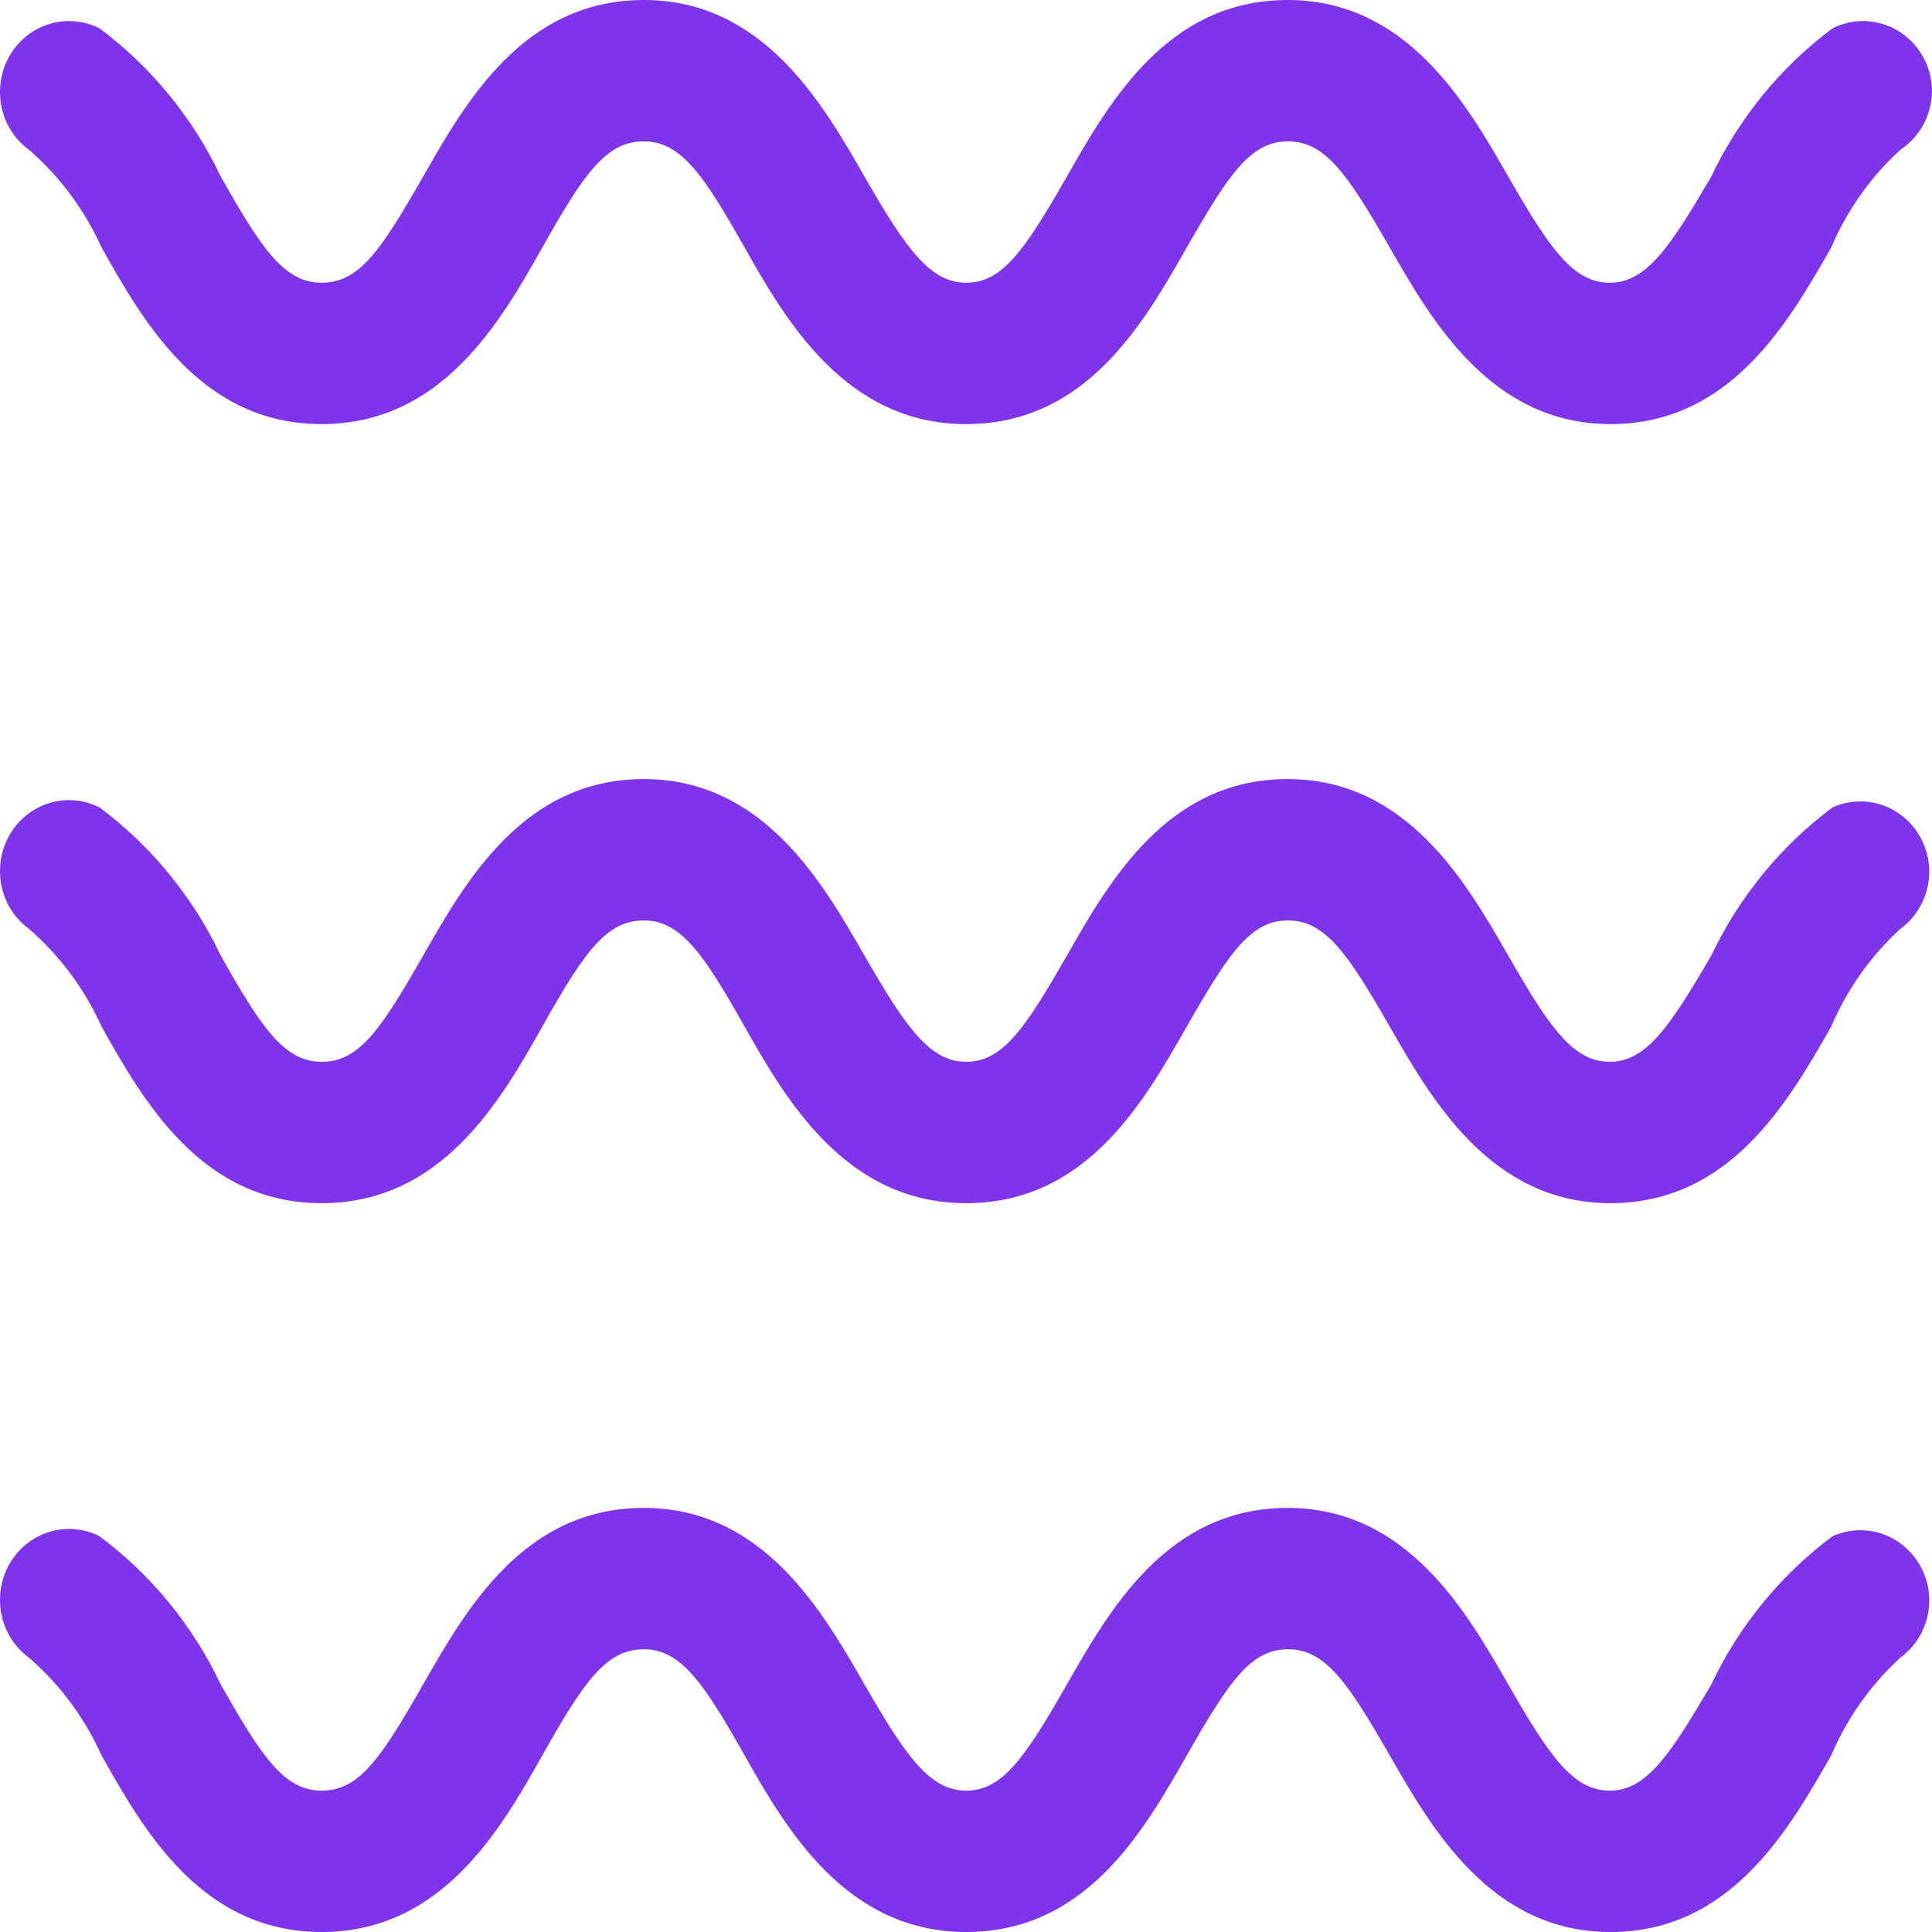
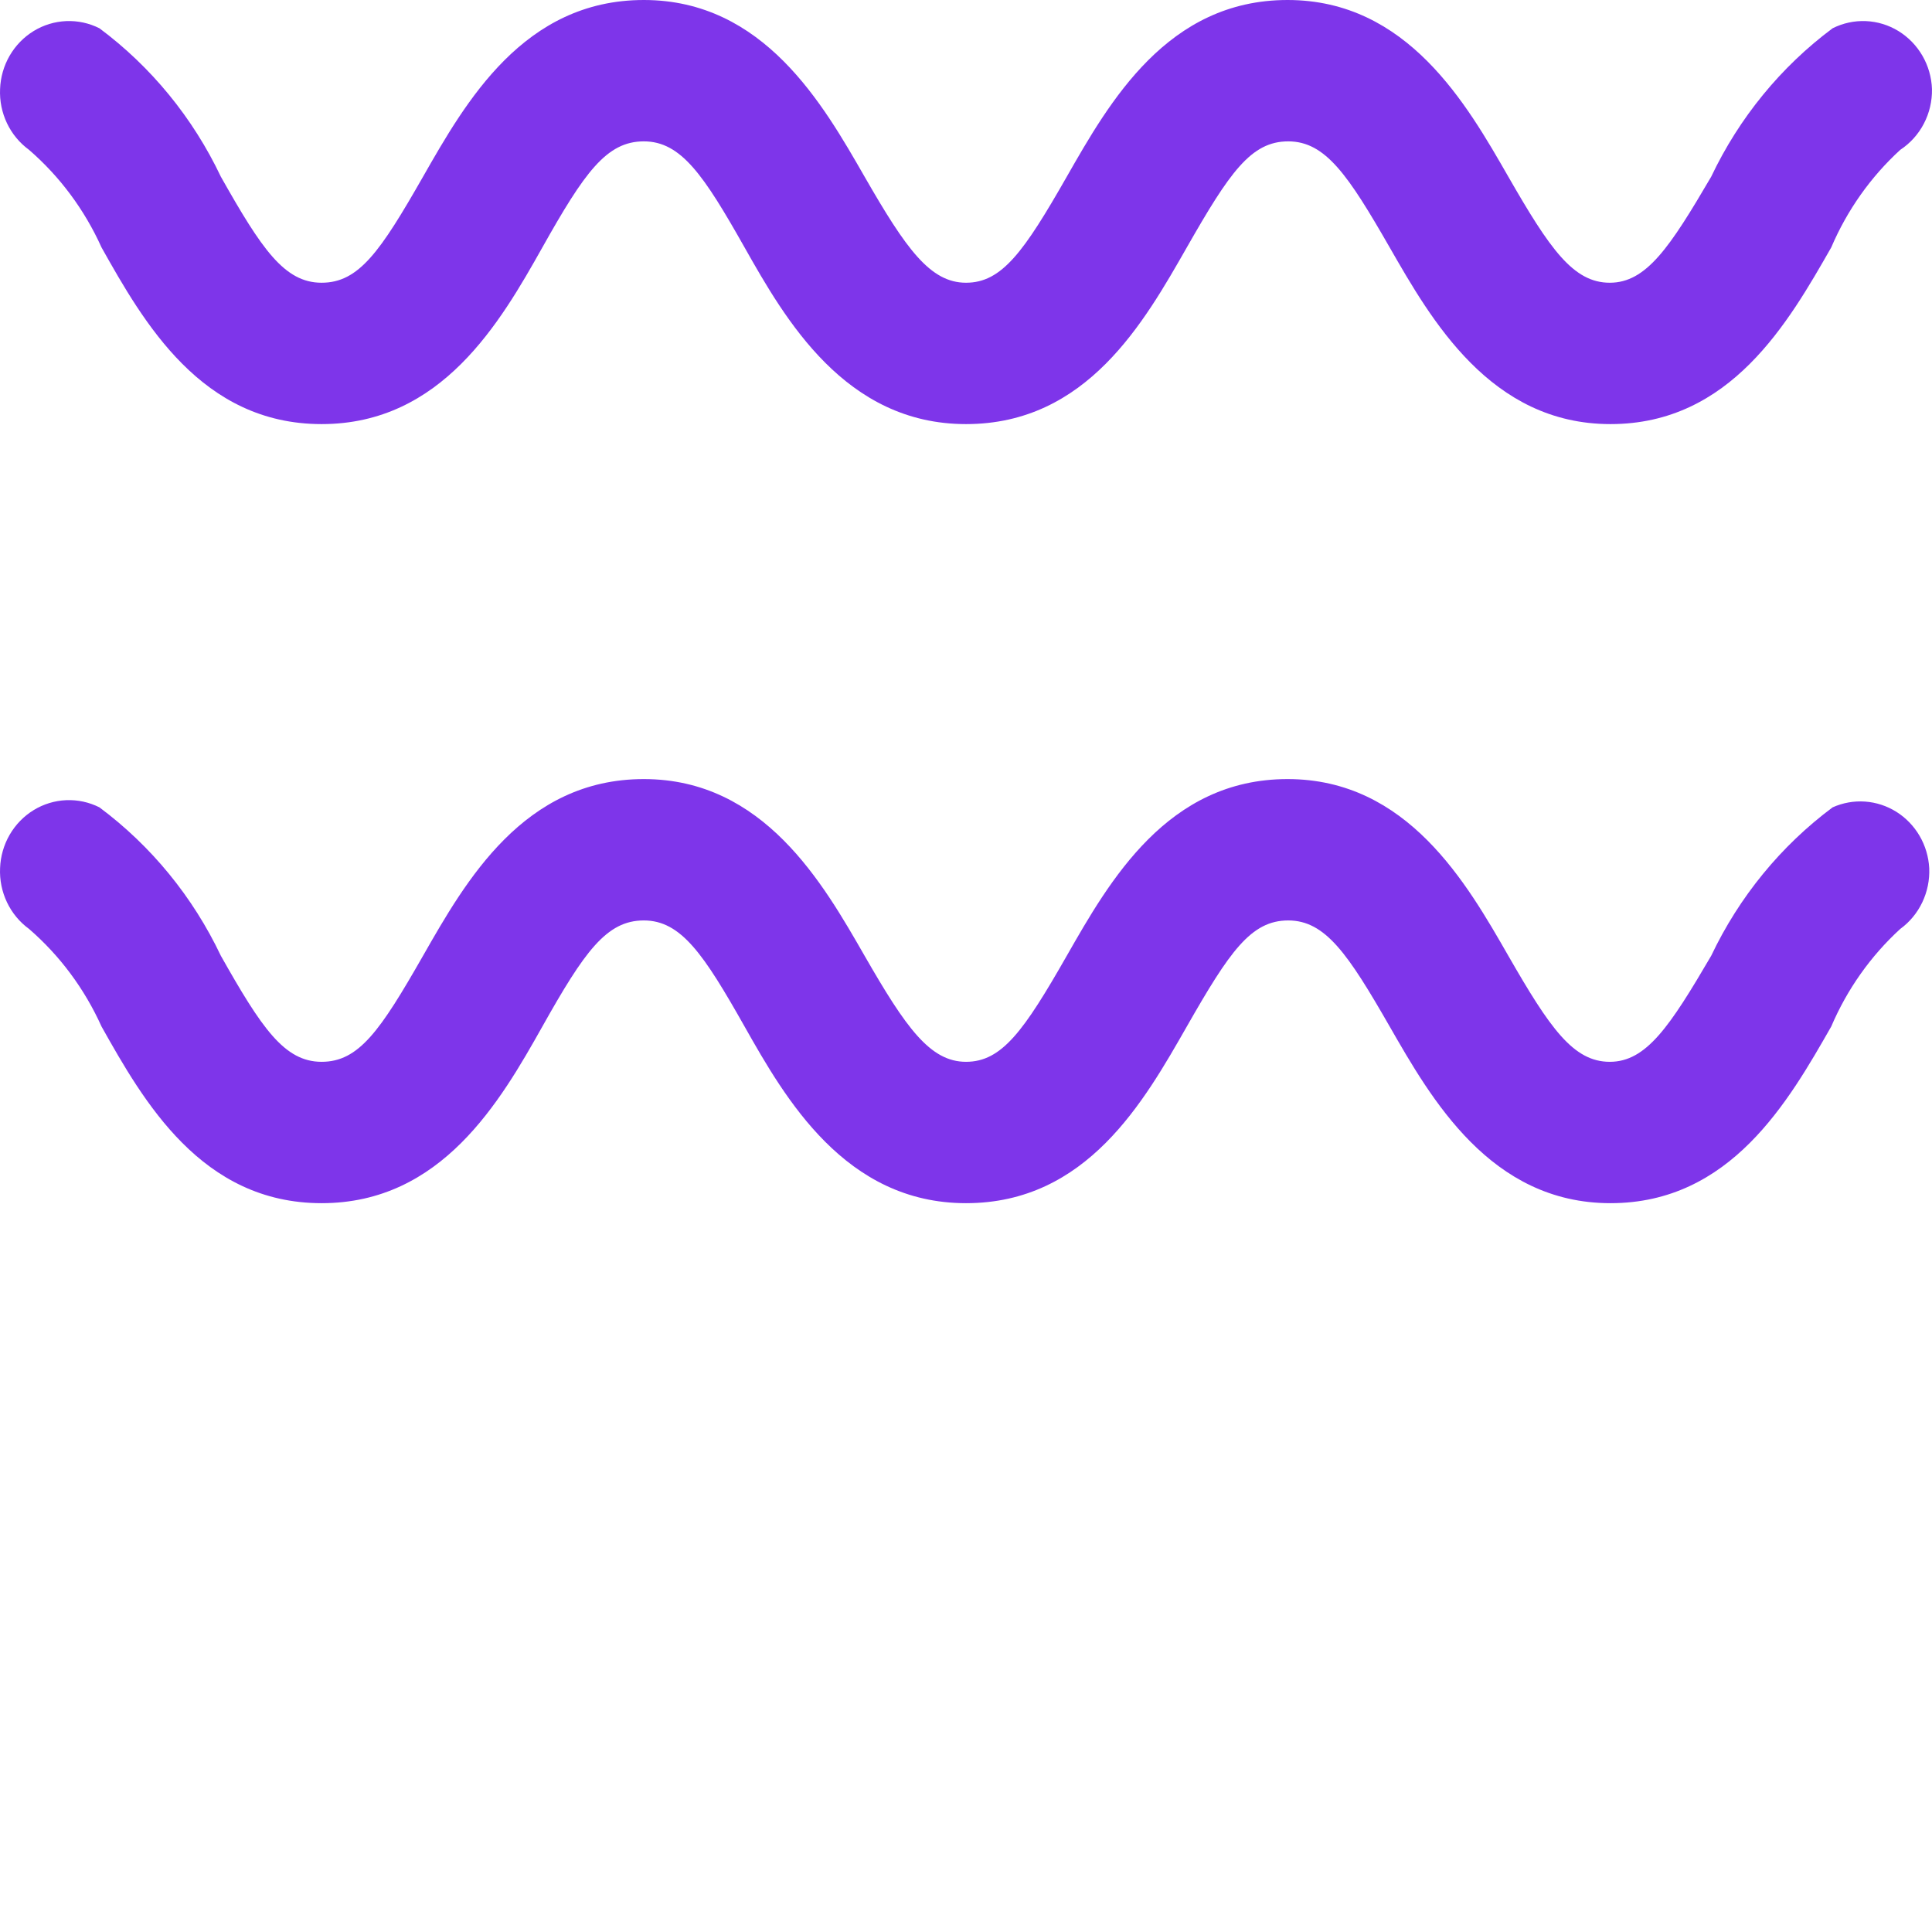
<svg xmlns="http://www.w3.org/2000/svg" viewBox="0 0 76 76" fill="#7e35ea">
  <path d="M72.091 1.112C70.055 2.628 68.415 4.633 67.314 6.951C65.686 9.732 64.763 11.122 63.324 11.122C61.886 11.122 60.963 9.787 59.334 6.951C57.706 4.115 55.372 0 50.649 0C45.926 0 43.647 4.004 41.964 6.951C40.281 9.899 39.413 11.122 38.001 11.122C36.59 11.122 35.64 9.787 34.011 6.951C32.383 4.115 30.049 0 25.326 0C20.603 0 18.323 4.004 16.641 6.951C14.958 9.899 14.116 11.122 12.651 11.122C11.185 11.122 10.289 9.787 8.688 6.951C7.588 4.633 5.947 2.628 3.911 1.112C3.505 0.908 3.056 0.811 2.604 0.83C2.152 0.849 1.712 0.983 1.323 1.221C0.935 1.459 0.611 1.792 0.38 2.19C0.149 2.589 0.02 3.04 0.003 3.503C-0.018 3.968 0.076 4.43 0.275 4.848C0.474 5.266 0.773 5.625 1.143 5.895C2.355 6.945 3.328 8.255 3.993 9.732C5.648 12.679 7.928 16.683 12.651 16.683C17.373 16.683 19.68 12.679 21.336 9.732C22.992 6.784 23.86 5.561 25.326 5.561C26.792 5.561 27.687 6.896 29.289 9.732C30.89 12.568 33.251 16.683 38.001 16.683C42.751 16.683 45.004 12.679 46.687 9.732C48.369 6.784 49.211 5.561 50.676 5.561C52.142 5.561 53.038 6.896 54.666 9.732C56.295 12.568 58.629 16.683 63.352 16.683C68.074 16.683 70.354 12.679 72.037 9.732C72.662 8.268 73.588 6.959 74.751 5.895C75.141 5.638 75.461 5.284 75.679 4.866C75.898 4.447 76.008 3.978 75.999 3.503C75.983 3.04 75.853 2.589 75.622 2.19C75.391 1.792 75.067 1.459 74.679 1.221C74.291 0.983 73.85 0.849 73.398 0.83C72.947 0.811 72.497 0.908 72.091 1.112Z" />
  <path d="M72.091 31.759C70.055 33.275 68.415 35.28 67.314 37.598C65.686 40.379 64.763 41.769 63.324 41.769C61.886 41.769 60.963 40.434 59.334 37.598C57.706 34.762 55.372 30.647 50.649 30.647C45.926 30.647 43.647 34.651 41.964 37.598C40.281 40.546 39.413 41.769 38.001 41.769C36.59 41.769 35.64 40.434 34.011 37.598C32.383 34.762 30.049 30.647 25.326 30.647C20.603 30.647 18.323 34.651 16.641 37.598C14.958 40.546 14.116 41.769 12.651 41.769C11.185 41.769 10.289 40.434 8.688 37.598C7.588 35.28 5.947 33.275 3.911 31.759C3.505 31.555 3.056 31.458 2.604 31.477C2.152 31.496 1.712 31.63 1.323 31.868C0.935 32.106 0.611 32.439 0.38 32.837C0.149 33.236 0.02 33.688 0.003 34.151C-0.018 34.615 0.076 35.077 0.275 35.495C0.474 35.913 0.773 36.273 1.143 36.542C2.355 37.592 3.328 38.902 3.993 40.379C5.648 43.326 7.928 47.33 12.651 47.33C17.373 47.33 19.68 43.326 21.336 40.379C22.992 37.431 23.86 36.208 25.326 36.208C26.792 36.208 27.687 37.543 29.289 40.379C30.89 43.215 33.251 47.33 38.001 47.33C42.751 47.33 45.004 43.326 46.687 40.379C48.369 37.431 49.211 36.208 50.676 36.208C52.142 36.208 53.038 37.543 54.666 40.379C56.295 43.215 58.629 47.33 63.352 47.33C68.074 47.33 70.354 43.326 72.037 40.379C72.662 38.915 73.588 37.606 74.751 36.542C75.121 36.273 75.419 35.913 75.618 35.495C75.817 35.077 75.911 34.615 75.891 34.151C75.867 33.702 75.737 33.267 75.512 32.881C75.287 32.496 74.975 32.172 74.602 31.937C74.228 31.702 73.805 31.563 73.368 31.532C72.93 31.501 72.493 31.579 72.091 31.759Z" />
-   <path d="M72.091 60.429C70.055 61.944 68.415 63.95 67.314 66.268C65.686 69.049 64.763 70.439 63.324 70.439C61.886 70.439 60.963 69.104 59.334 66.268C57.706 63.432 55.372 59.317 50.649 59.317C45.926 59.317 43.647 63.321 41.964 66.268C40.281 69.216 39.413 70.439 38.001 70.439C36.59 70.439 35.64 69.104 34.011 66.268C32.383 63.432 30.049 59.317 25.326 59.317C20.603 59.317 18.323 63.321 16.641 66.268C14.958 69.216 14.116 70.439 12.651 70.439C11.185 70.439 10.289 69.104 8.688 66.268C7.588 63.95 5.947 61.944 3.911 60.429C3.505 60.225 3.056 60.128 2.604 60.147C2.152 60.166 1.712 60.3 1.323 60.538C0.935 60.776 0.611 61.109 0.38 61.507C0.149 61.906 0.02 62.357 0.003 62.82C-0.018 63.285 0.076 63.747 0.275 64.165C0.474 64.583 0.773 64.942 1.143 65.212C2.355 66.262 3.328 67.572 3.993 69.049C5.648 71.996 7.928 76 12.651 76C17.373 76 19.68 71.996 21.336 69.049C22.992 66.101 23.86 64.878 25.326 64.878C26.792 64.878 27.687 66.213 29.289 69.049C30.89 71.885 33.251 76 38.001 76C42.751 76 45.004 71.996 46.687 69.049C48.369 66.101 49.211 64.878 50.676 64.878C52.142 64.878 53.038 66.213 54.666 69.049C56.295 71.885 58.629 76 63.352 76C68.074 76 70.354 71.996 72.037 69.049C72.662 67.585 73.588 66.276 74.751 65.212C75.121 64.942 75.419 64.583 75.618 64.165C75.817 63.747 75.911 63.285 75.891 62.82C75.867 62.372 75.737 61.937 75.512 61.551C75.287 61.166 74.975 60.842 74.602 60.606C74.228 60.371 73.805 60.233 73.368 60.202C72.93 60.171 72.493 60.249 72.091 60.429Z" />
</svg>